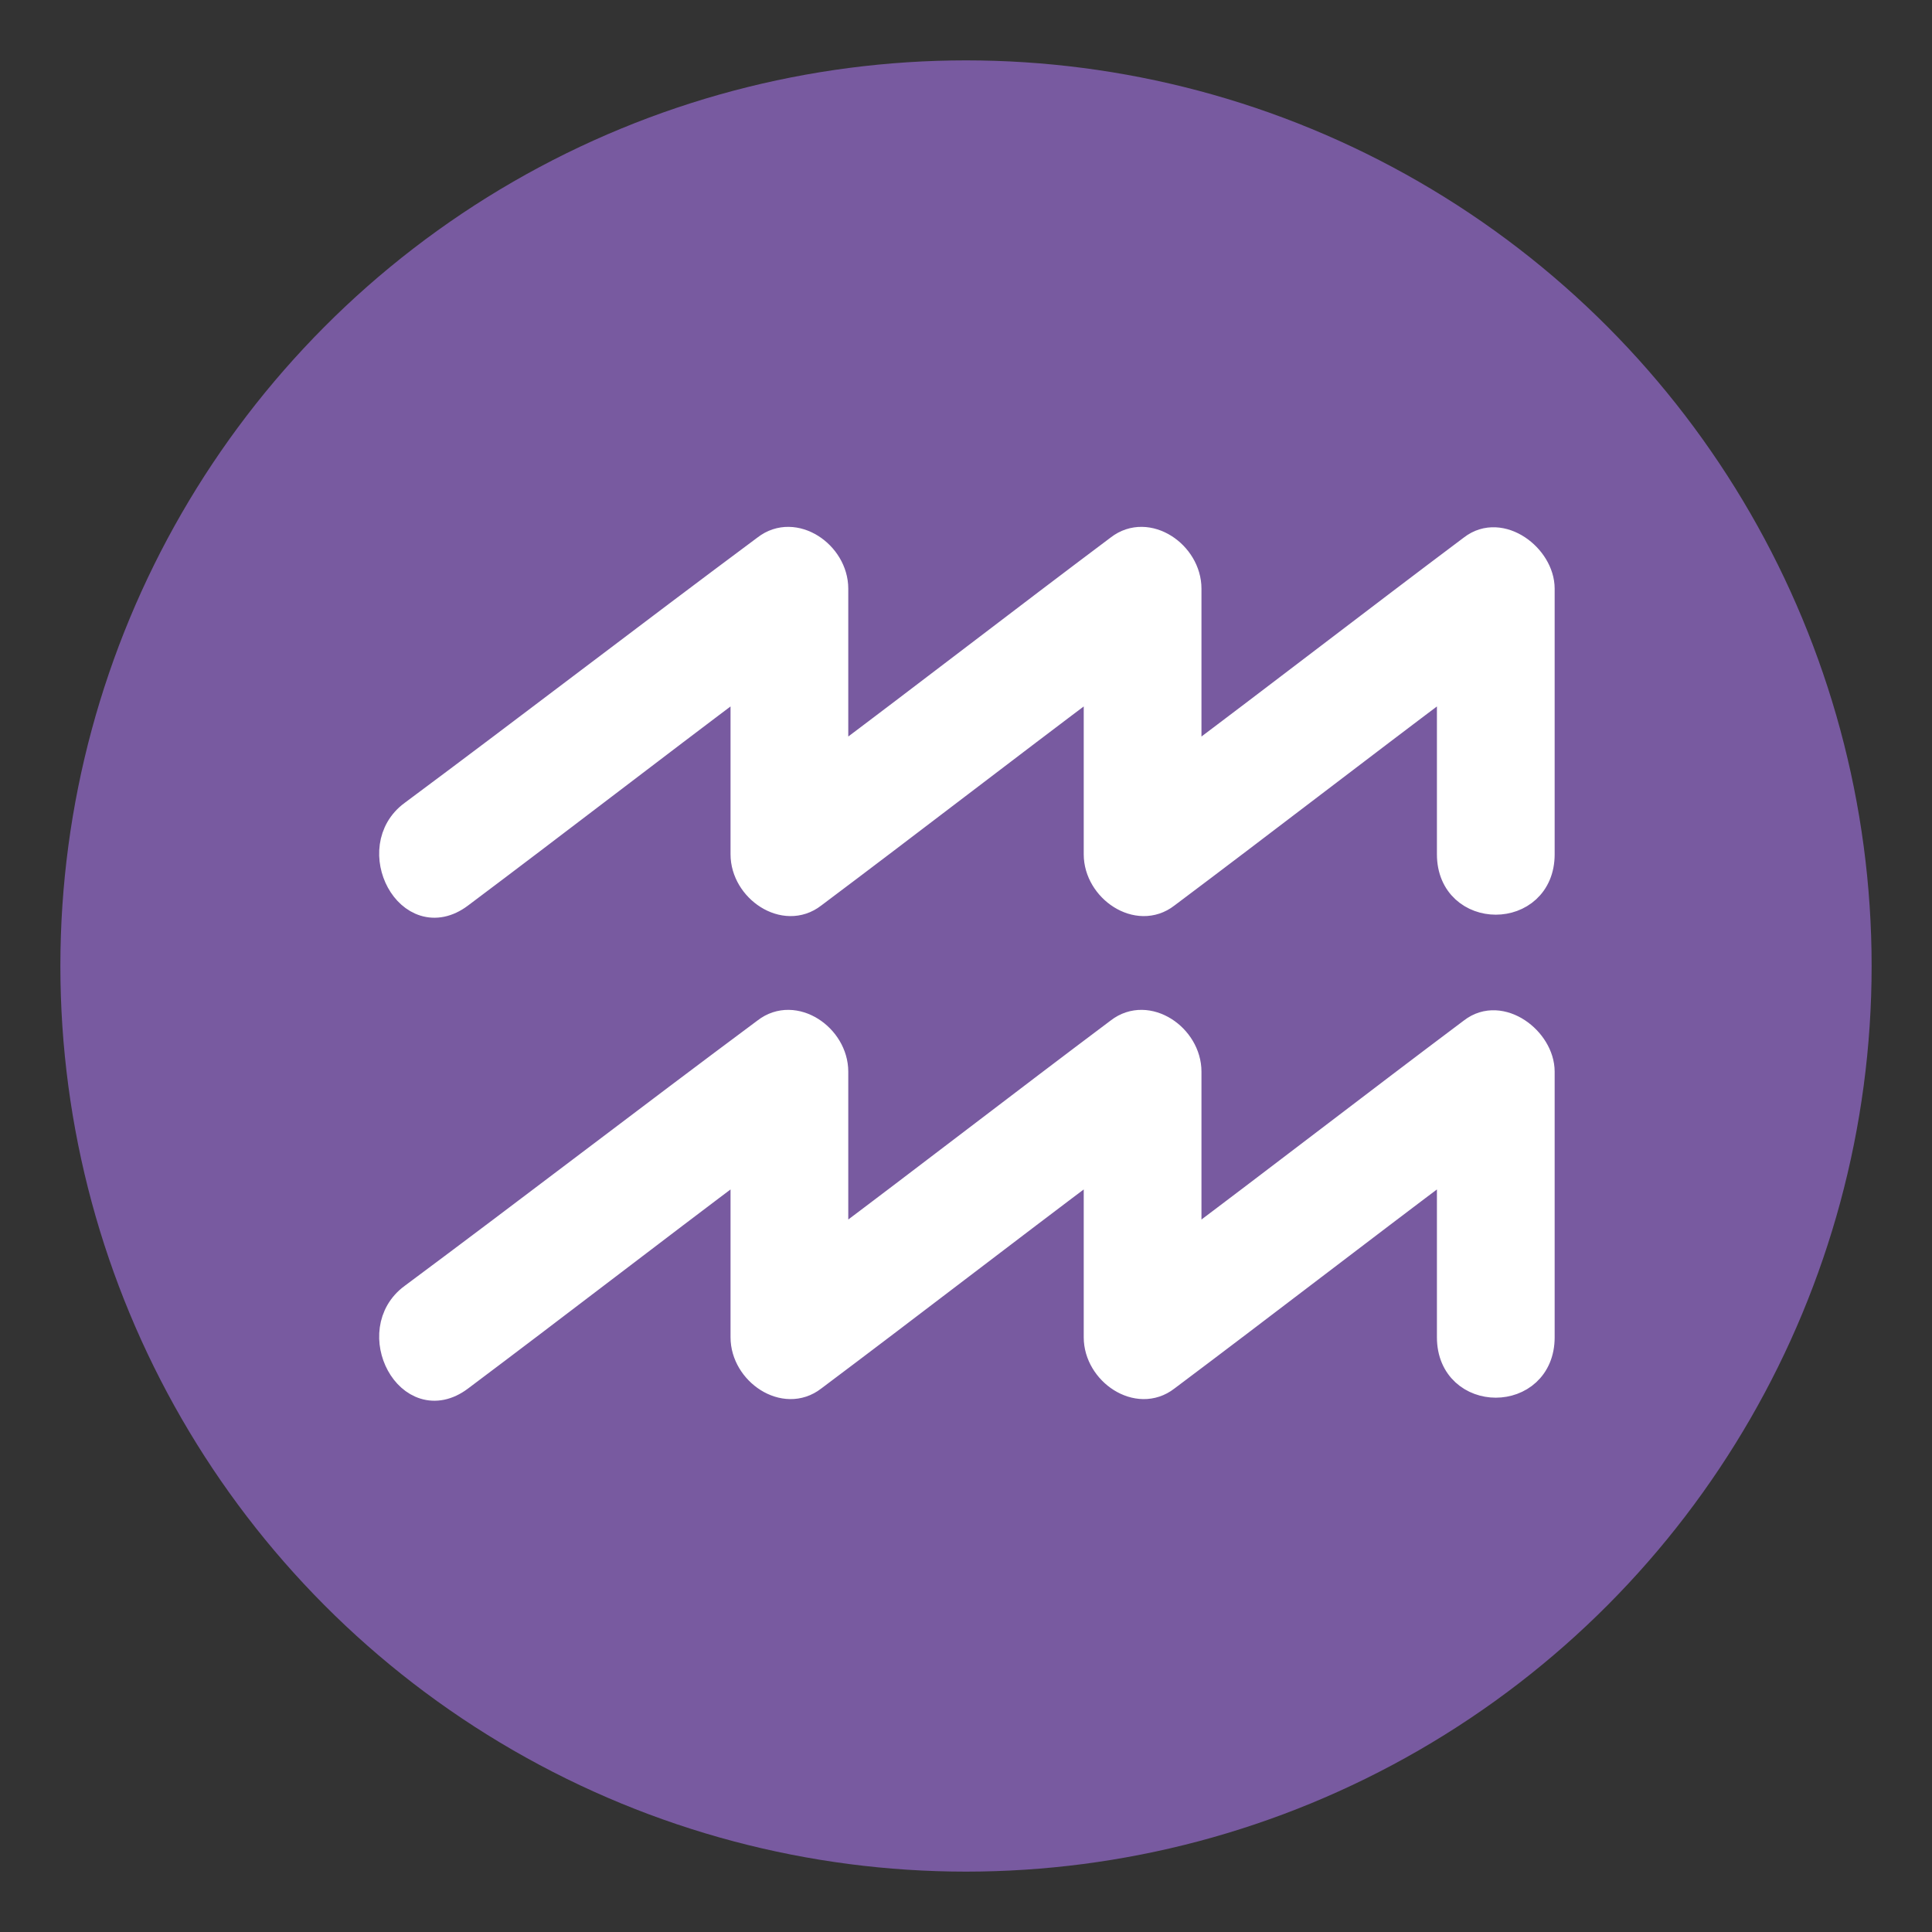
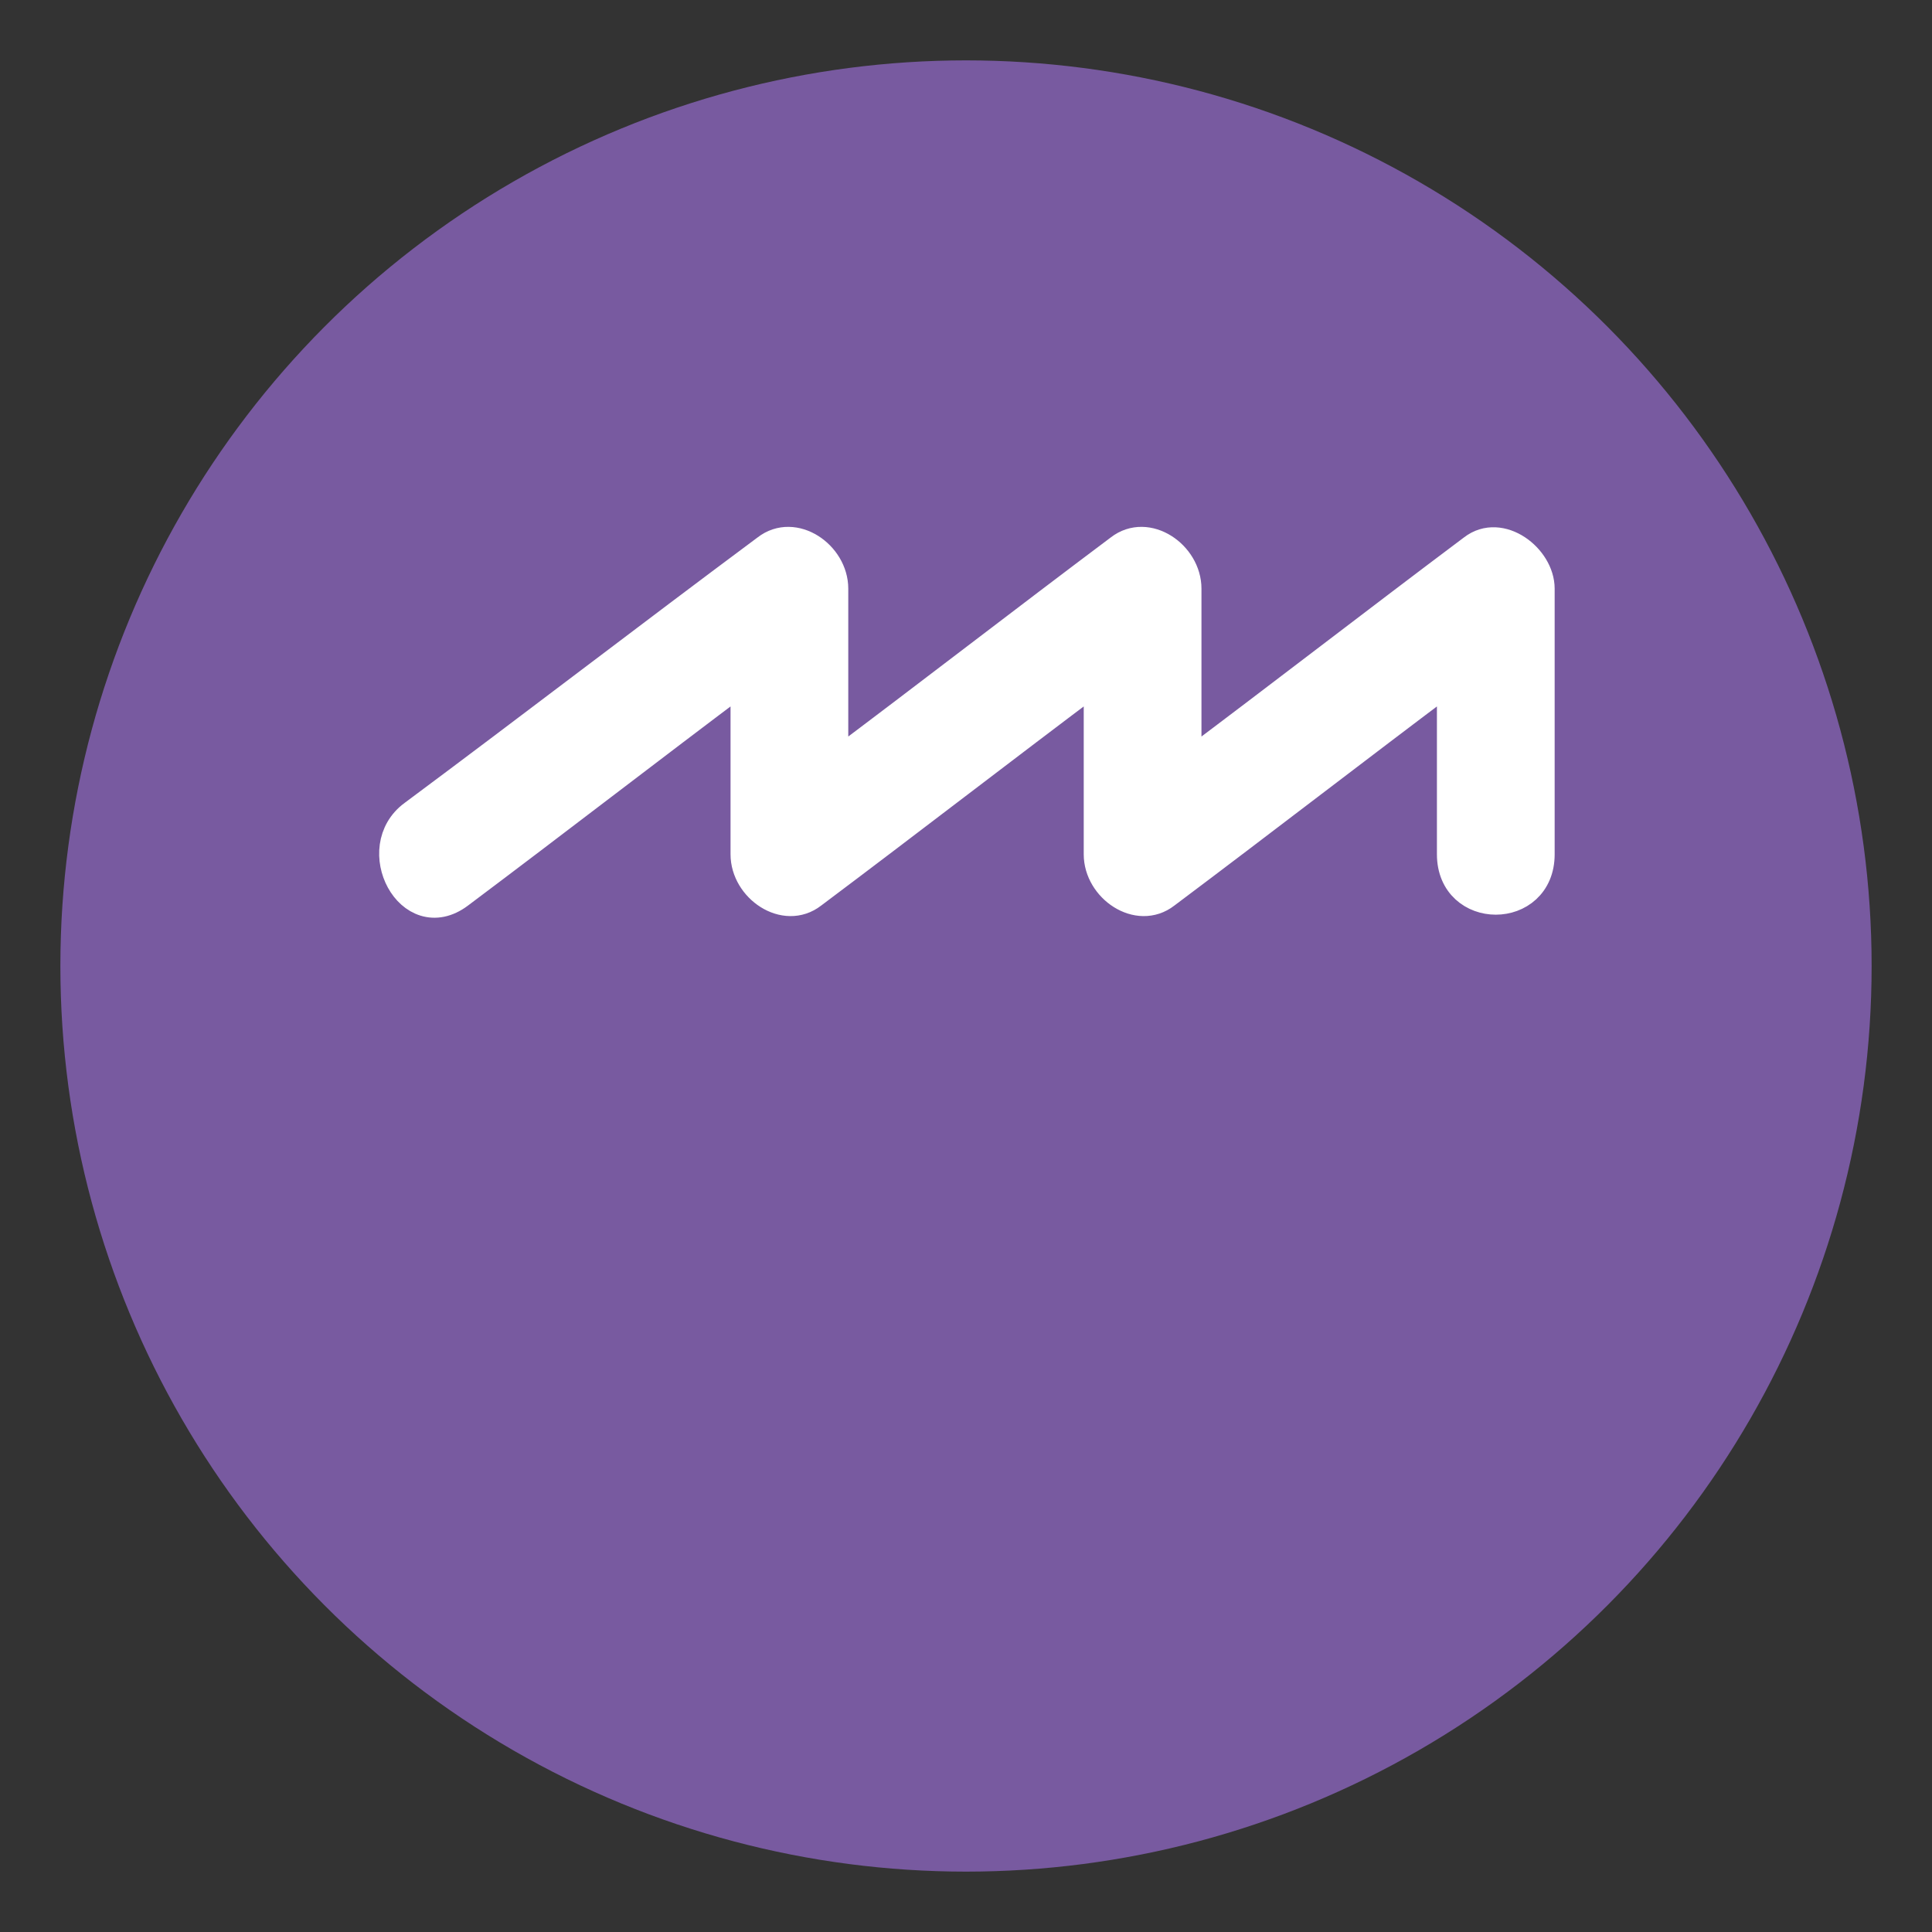
<svg xmlns="http://www.w3.org/2000/svg" width="800px" height="800px" viewBox="0 0 64 64" aria-hidden="true" role="img" class="iconify iconify--emojione" preserveAspectRatio="xMidYMid meet">
  <rect x="0" y="0" width="64" height="64" fill="#333333" stroke="none" />
  <circle cx="32" cy="32" r="30" fill="#785aa0">

</circle>
  <g fill="#ffffff" stroke="#ffffff" stroke-miterlimit="10">
    <path d="M48.8 18.2c-3.2 2.4-6.3 4.8-9.5 7.2v-5.9c0-1.1-1.3-2-2.2-1.3c-3.2 2.4-6.3 4.8-9.5 7.2v-5.9c0-1.1-1.3-2-2.2-1.3c-3.9 2.9-7.8 5.9-11.7 8.8c-1.5 1.1-.1 3.8 1.5 2.6c3.2-2.4 6.3-4.8 9.5-7.2v5.9c0 1.1 1.3 2 2.2 1.3c3.2-2.4 6.3-4.8 9.5-7.2v5.9c0 1.1 1.3 2 2.2 1.3c3.2-2.4 6.3-4.8 9.5-7.2v5.9c0 2 2.9 2 2.9 0v-8.8c0-1-1.3-2-2.2-1.3z">

</path>
-     <path d="M48.8 34.2c-3.2 2.4-6.3 4.8-9.5 7.2v-5.9c0-1.1-1.3-2-2.2-1.3c-3.2 2.4-6.3 4.8-9.5 7.2v-5.9c0-1.1-1.3-2-2.2-1.3c-3.9 2.9-7.8 5.9-11.7 8.8c-1.5 1.1-.1 3.8 1.5 2.6c3.2-2.4 6.3-4.8 9.5-7.2v5.9c0 1.1 1.3 2 2.2 1.3c3.2-2.4 6.3-4.8 9.5-7.2v5.9c0 1.1 1.3 2 2.2 1.3c3.2-2.4 6.3-4.8 9.5-7.2v5.9c0 2 2.9 2 2.9 0v-8.8c0-1-1.3-2-2.2-1.3z">
- 
- </path>
  </g>
</svg>